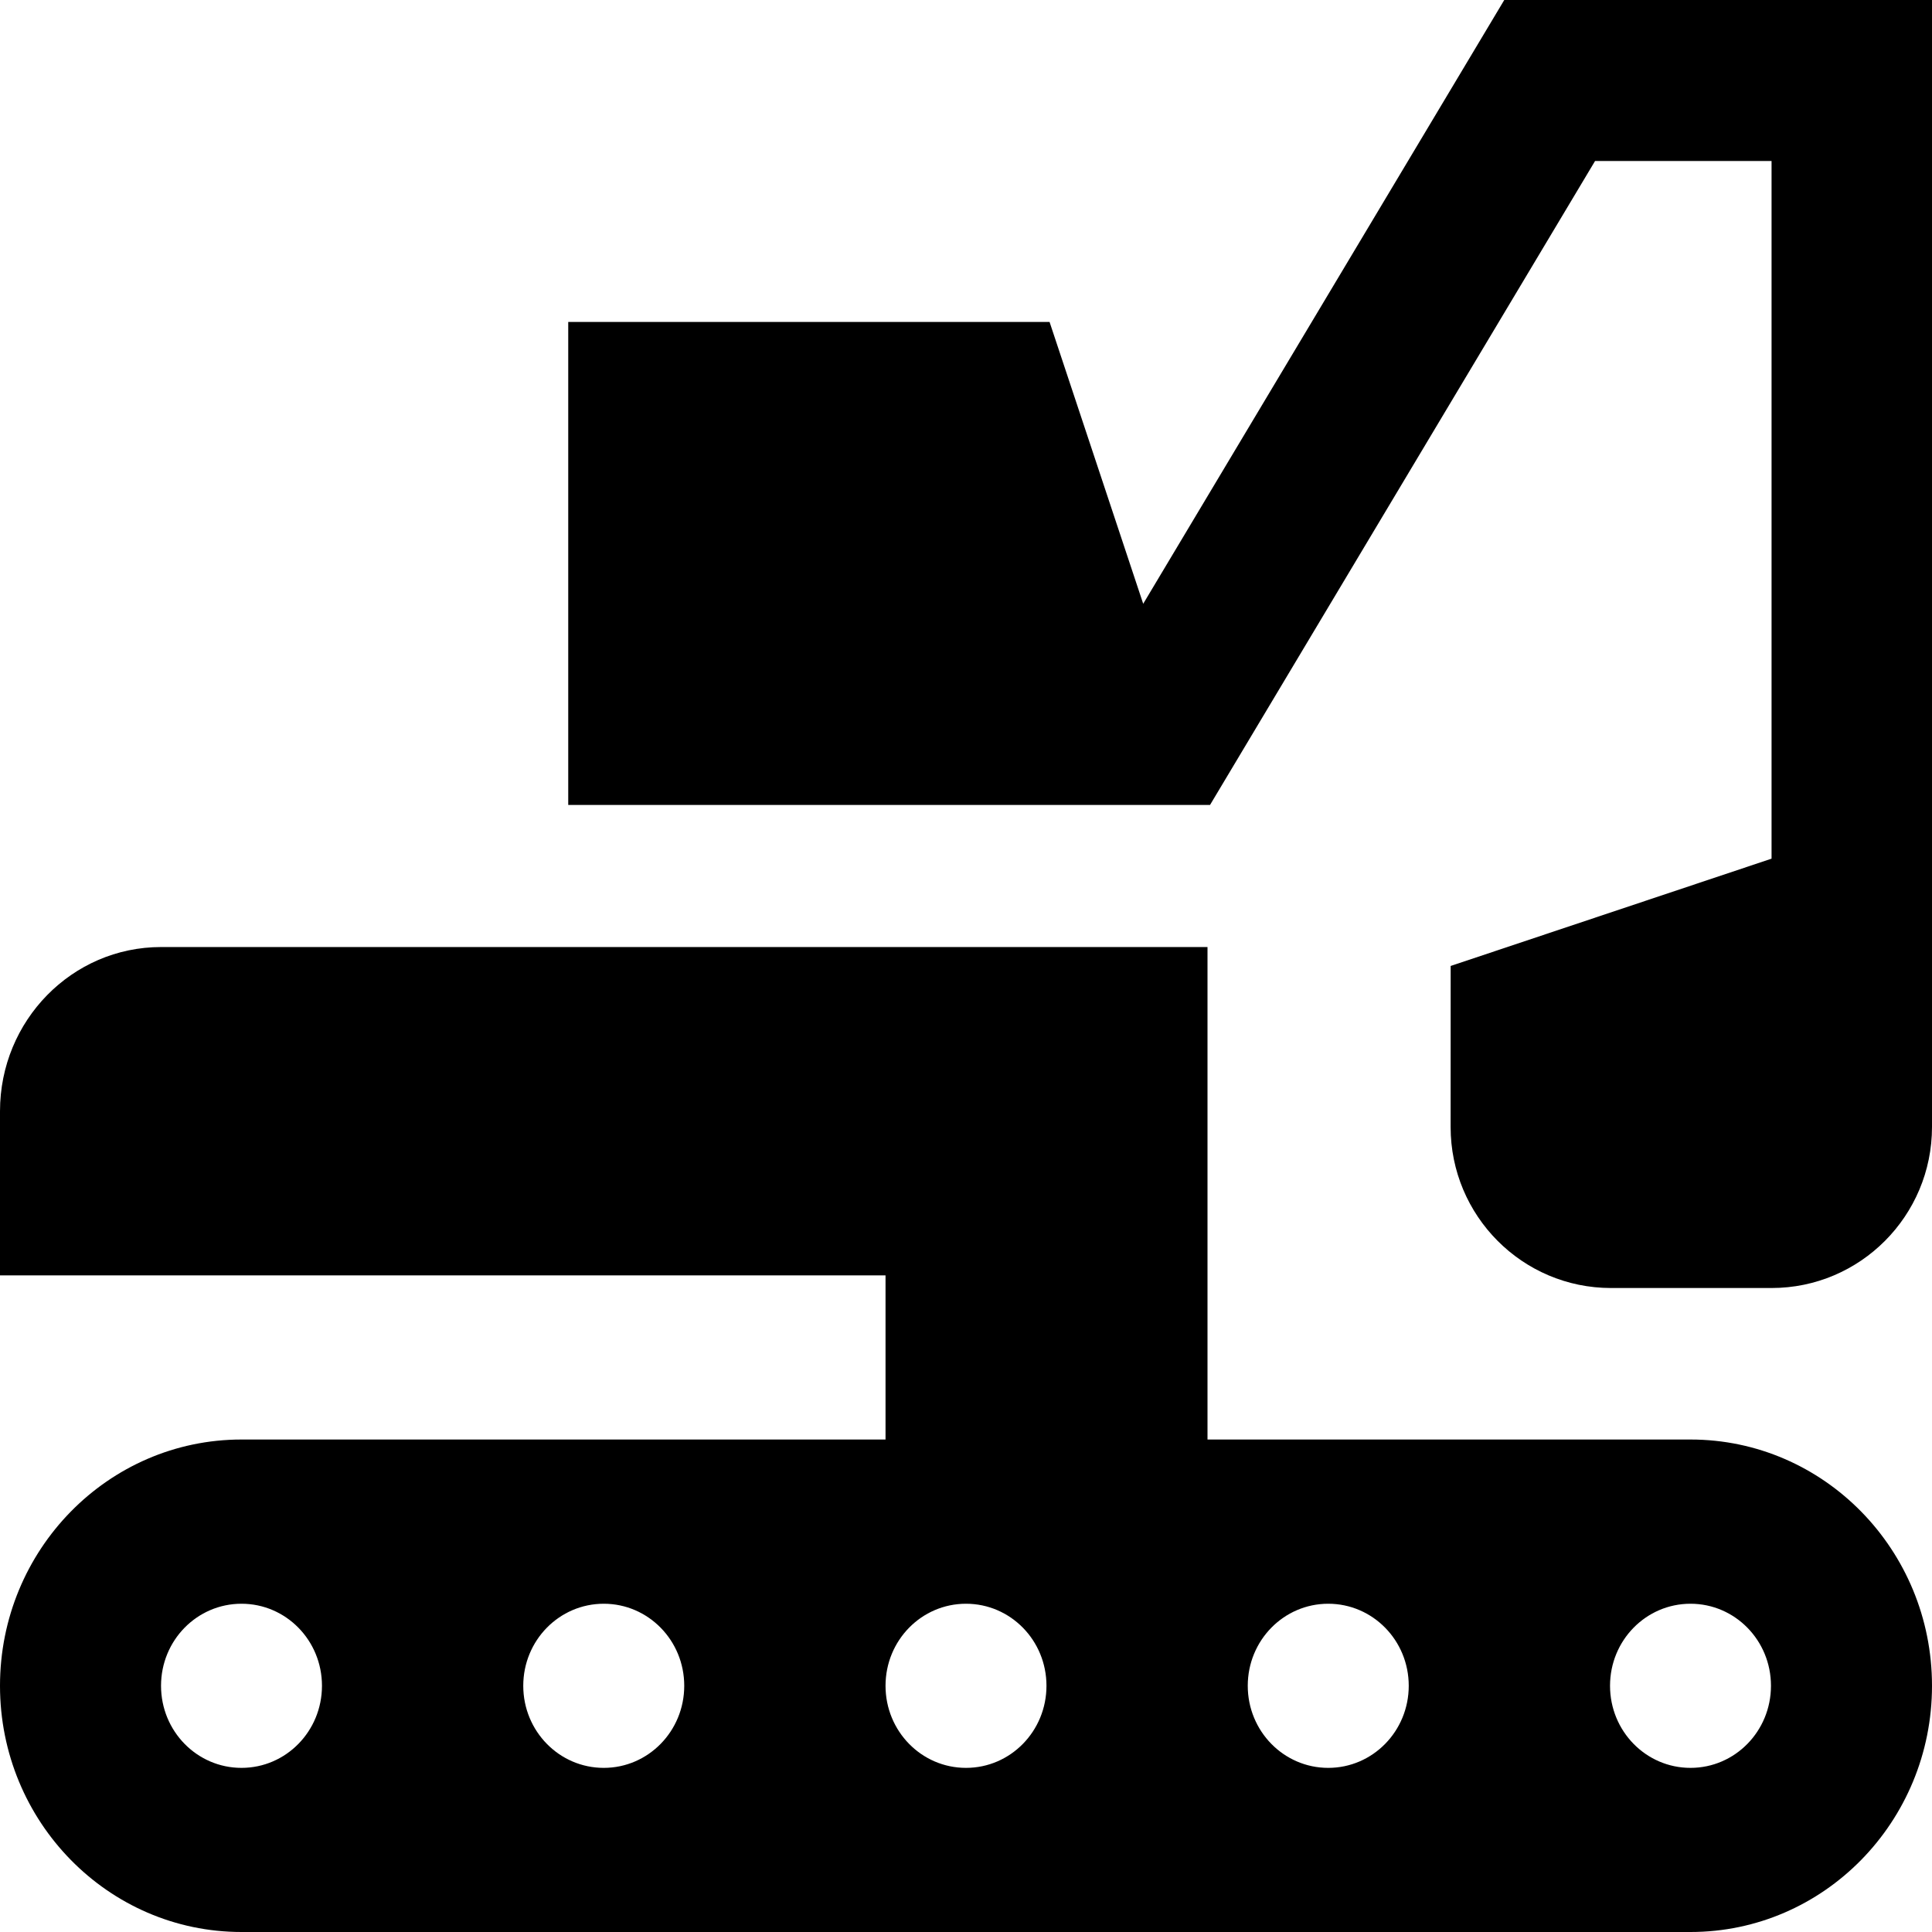
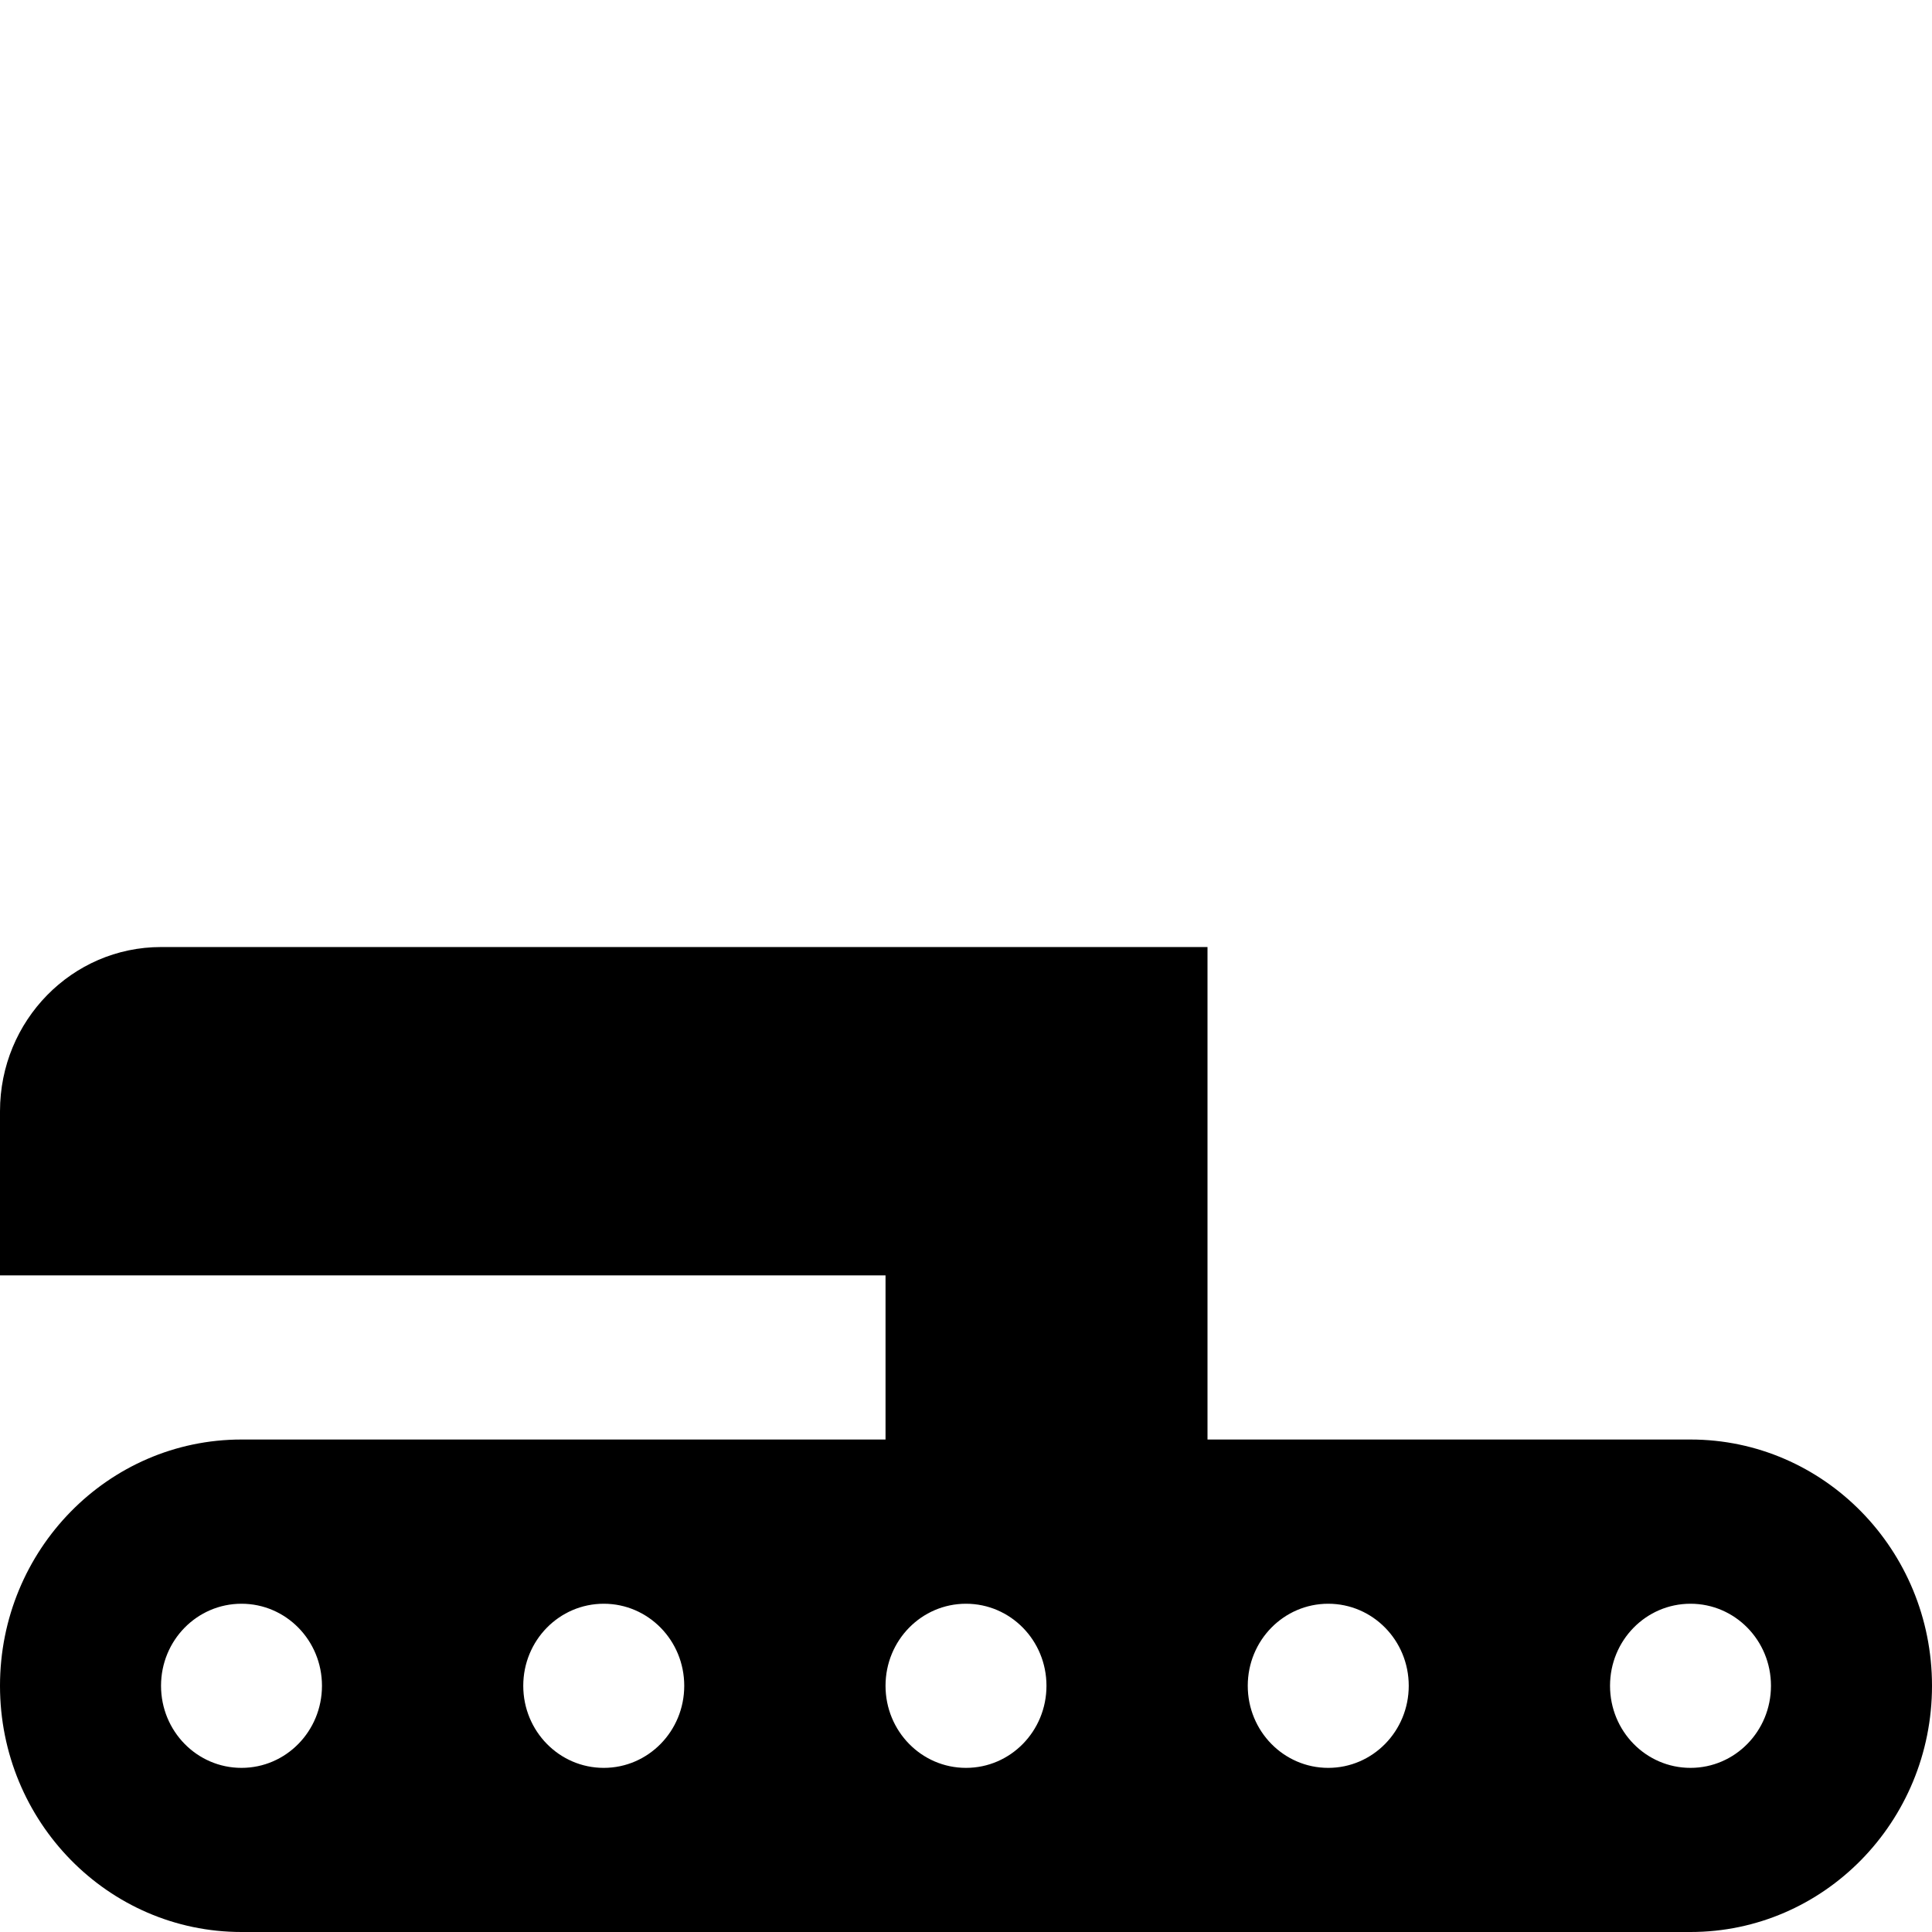
<svg xmlns="http://www.w3.org/2000/svg" width="43px" height="43px" viewBox="0 0 43 43" version="1.1">
  <title>iconbox</title>
  <defs>
    <filter id="filter-1">
      <feColorMatrix in="SourceGraphic" type="matrix" values="0 0 0 0 0.133 0 0 0 0 0.616 0 0 0 0 0.847 0 0 0 1 0" />
    </filter>
  </defs>
  <g id="Page-1" stroke="none" stroke-width="1" fill="none" fill-rule="evenodd">
    <g id="home---desktop2" transform="translate(-450, -830)">
      <g id="iconbox" transform="translate(134, 780)" filter="url(#filter-1)">
        <g transform="translate(316, 50)" id="Group" fill="#000000" fill-rule="nonzero">
          <g id="Excavator,-digger">
-             <path d="M33.48,0 L25.444,13.438 L23.36,7.166 L12.647,7.166 L12.647,17.916 L26.931,17.916 L35.501,3.583 L39.429,3.583 L39.429,19.111 L32.287,21.499 L32.286,25.083 C32.286,27.061 33.884,28.667 35.856,28.667 L39.429,28.667 C41.401,28.667 43,27.061 43,25.083 L43,0 L33.48,0 Z" id="Path" />
            <path d="M37.625,32.039 L26.875,32.039 L26.875,21.078 L3.584,21.078 C1.604,21.078 0,22.714 0,24.732 L0,28.386 L19.709,28.386 L19.709,32.039 L5.375,32.039 C2.407,32.039 0,34.494 0,37.52 C0,40.545 2.407,43 5.375,43 L37.625,43 C40.593,43 43,40.545 43,37.52 C43,34.494 40.593,32.039 37.625,32.039 Z M5.375,39.347 C4.384,39.347 3.584,38.53 3.584,37.52 C3.584,36.51 4.384,35.694 5.375,35.694 C6.366,35.694 7.166,36.51 7.166,37.52 C7.166,38.53 6.366,39.347 5.375,39.347 Z M13.438,39.347 C12.447,39.347 11.646,38.53 11.646,37.52 C11.646,36.51 12.447,35.694 13.438,35.694 C14.428,35.694 15.229,36.51 15.229,37.52 C15.229,38.53 14.428,39.347 13.438,39.347 Z M21.5,39.347 C20.509,39.347 19.709,38.53 19.709,37.52 C19.709,36.51 20.509,35.694 21.5,35.694 C22.491,35.694 23.291,36.51 23.291,37.52 C23.291,38.53 22.491,39.347 21.5,39.347 Z M29.562,39.347 C28.572,39.347 27.771,38.53 27.771,37.52 C27.771,36.51 28.572,35.694 29.562,35.694 C30.553,35.694 31.354,36.51 31.354,37.52 C31.354,38.53 30.553,39.347 29.562,39.347 Z M37.625,39.347 C36.634,39.347 35.834,38.53 35.834,37.52 C35.834,36.51 36.634,35.694 37.625,35.694 C38.616,35.694 39.416,36.51 39.416,37.52 C39.416,38.53 38.616,39.347 37.625,39.347 Z" id="Shape" />
          </g>
        </g>
      </g>
    </g>
  </g>
</svg>